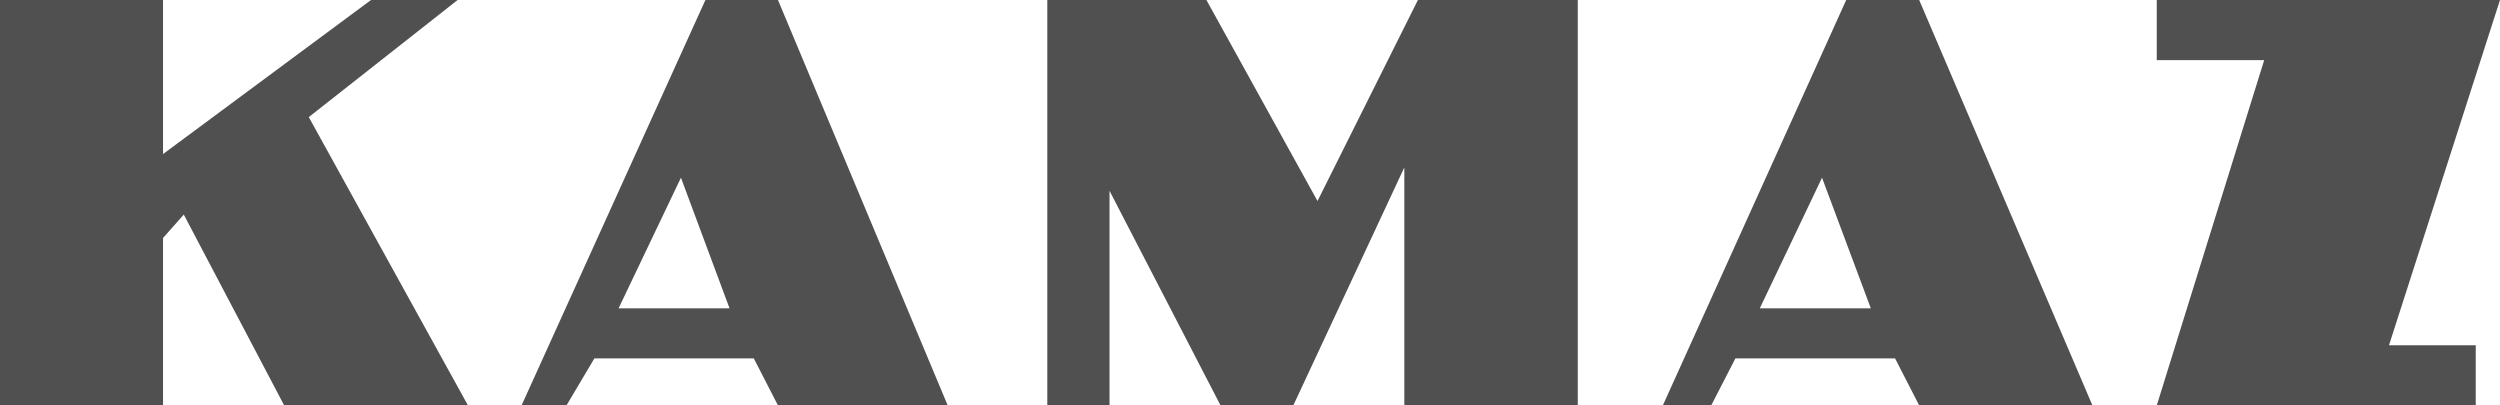
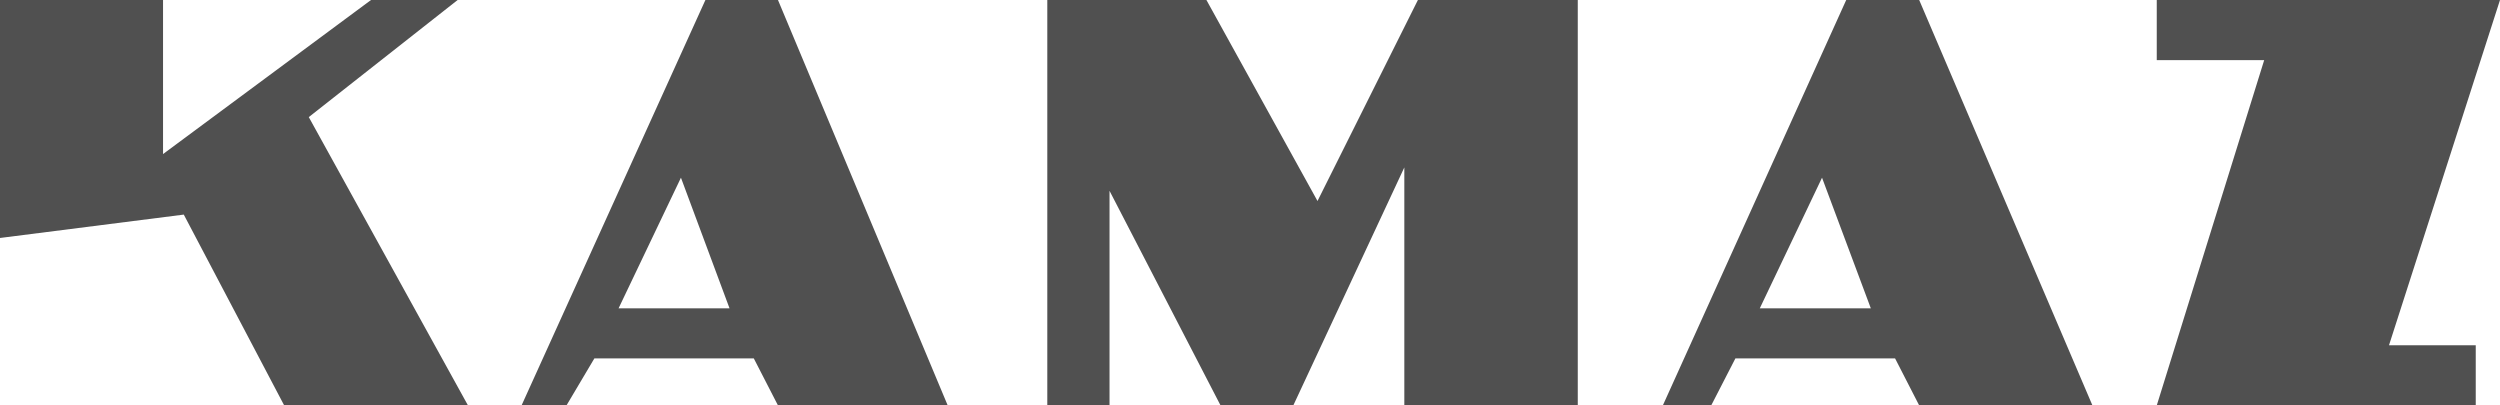
<svg xmlns="http://www.w3.org/2000/svg" width="37" height="6" viewBox="0 0 37 6" fill="none">
-   <path fill-rule="evenodd" clip-rule="evenodd" d="M0 0V6H2.413V3.522L2.72 3.176L4.206 6H6.926L4.57 1.733L6.773 0H5.491L2.413 2.28V0H0ZM24.61 6L27.324 0H28.404L30.968 6H28.404L28.047 5.304H25.684L25.326 6H24.61ZM26.045 4.563L26.966 2.63L27.688 4.563H26.045ZM7.719 6L10.44 0H11.514L14.026 6H11.514L11.156 5.304H8.797L8.384 6L7.719 6ZM9.155 4.563L10.078 2.63L10.797 4.563H9.155ZM15.5 6V0H17.855L19.499 2.975L20.985 0H23.351V6H20.784V2.478L19.141 6H18.064L16.421 2.824V6H15.5ZM31.92 0H37L35.357 5.11H36.641V6H31.92L33.51 0.89H31.92V0Z" fill="#505050" />
+   <path fill-rule="evenodd" clip-rule="evenodd" d="M0 0V6V3.522L2.72 3.176L4.206 6H6.926L4.57 1.733L6.773 0H5.491L2.413 2.28V0H0ZM24.61 6L27.324 0H28.404L30.968 6H28.404L28.047 5.304H25.684L25.326 6H24.61ZM26.045 4.563L26.966 2.63L27.688 4.563H26.045ZM7.719 6L10.44 0H11.514L14.026 6H11.514L11.156 5.304H8.797L8.384 6L7.719 6ZM9.155 4.563L10.078 2.63L10.797 4.563H9.155ZM15.5 6V0H17.855L19.499 2.975L20.985 0H23.351V6H20.784V2.478L19.141 6H18.064L16.421 2.824V6H15.5ZM31.92 0H37L35.357 5.11H36.641V6H31.92L33.51 0.89H31.92V0Z" fill="#505050" />
</svg>